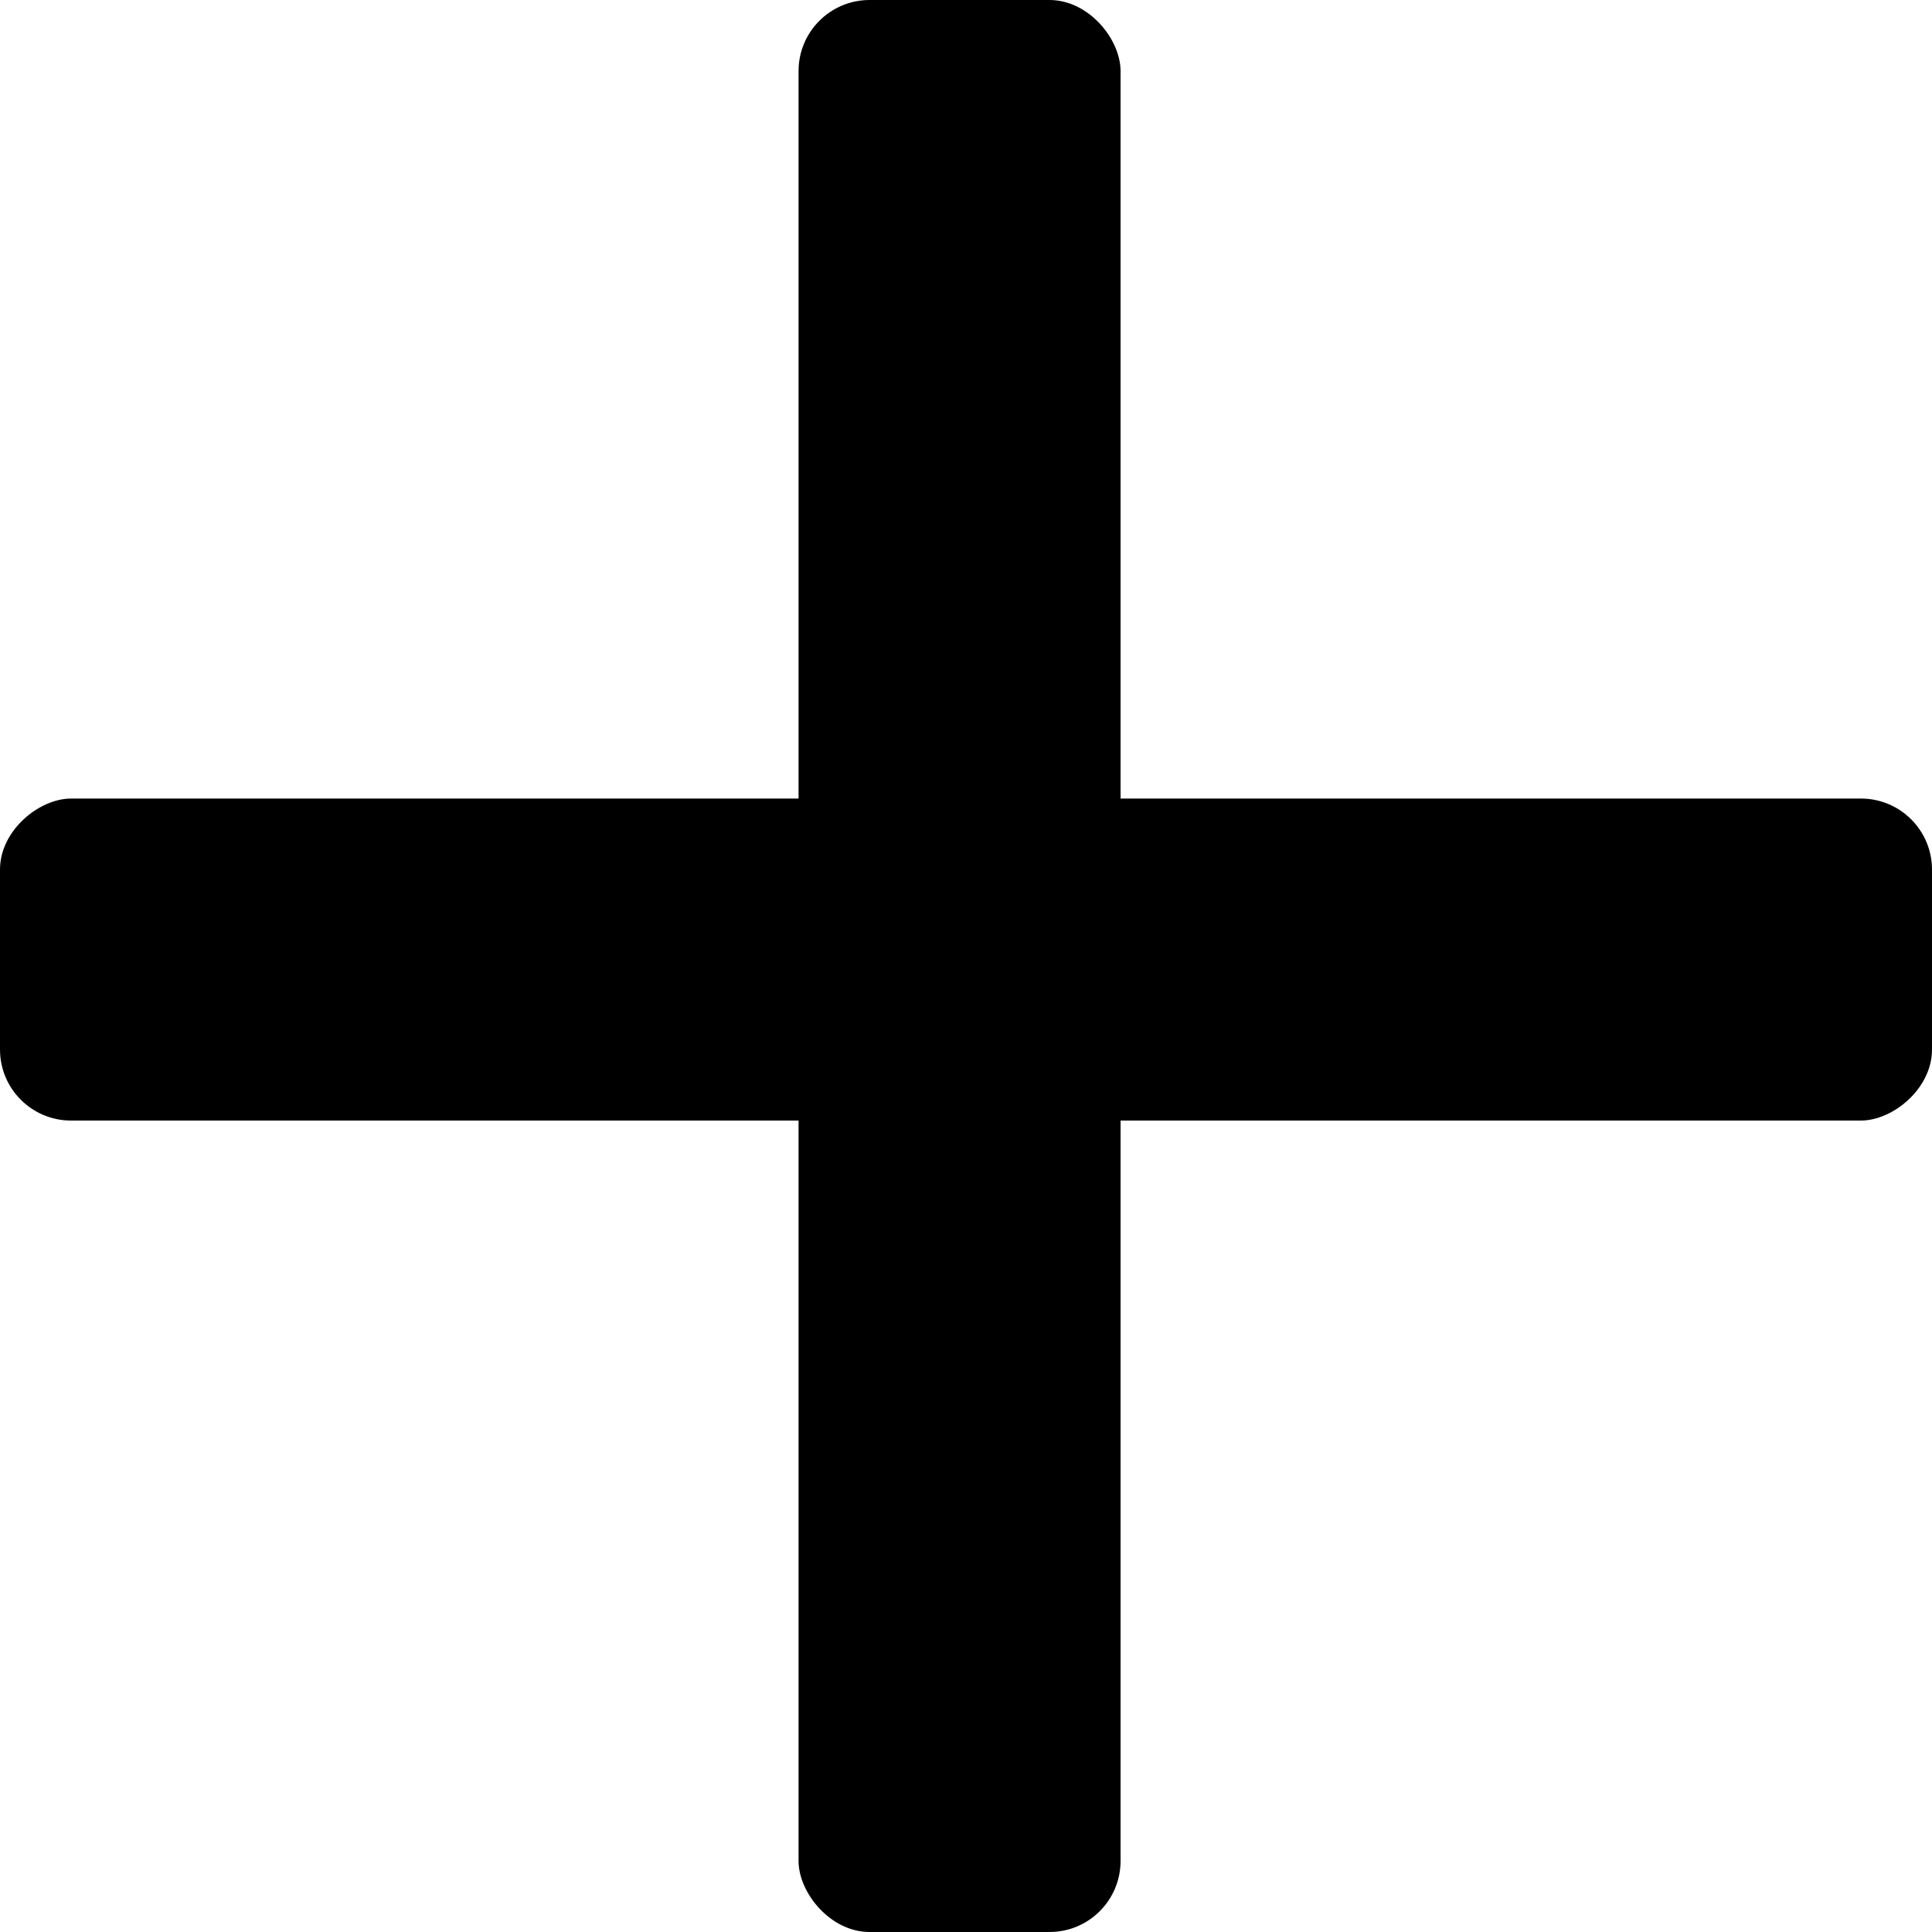
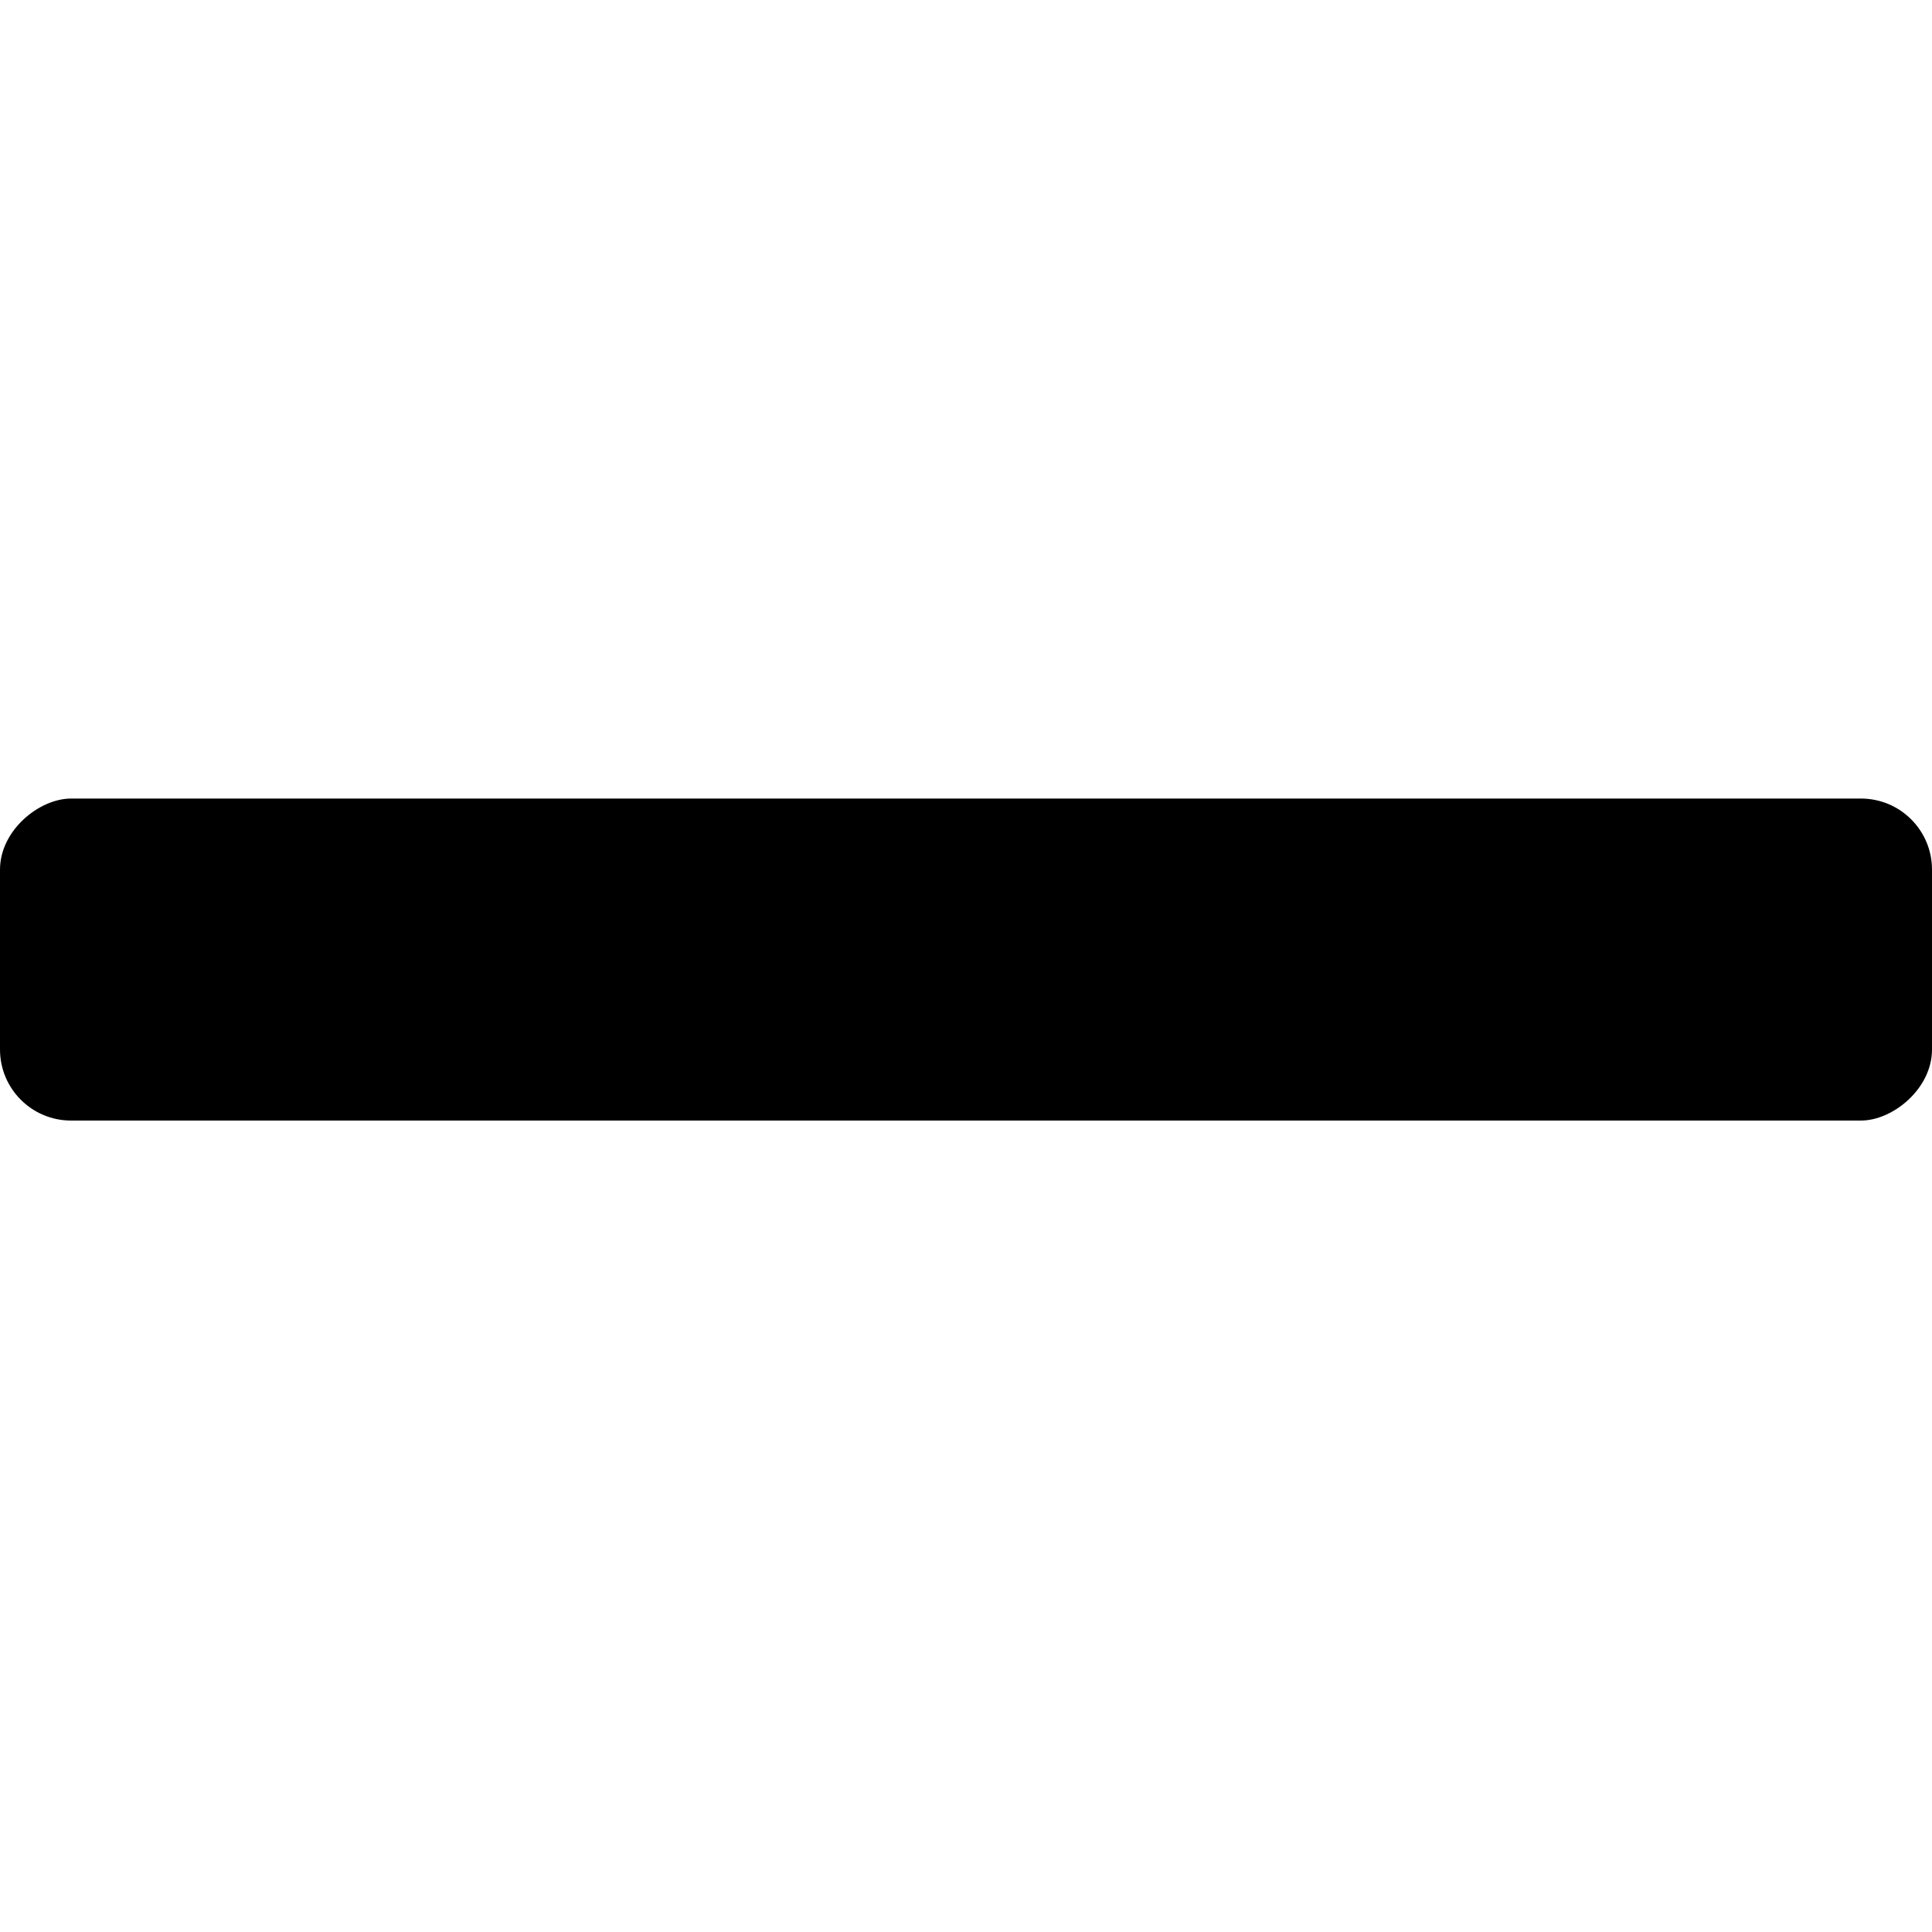
<svg xmlns="http://www.w3.org/2000/svg" width="136" height="136" viewBox="0 0 136 136" fill="none">
  <rect x="136" y="56.213" width="22.667" height="136" rx="5" transform="rotate(90 136 56.213)" fill="black" />
-   <rect x="78.88" y="136" width="22.667" height="136" rx="5" transform="rotate(-180 78.88 136)" fill="black" />
</svg>